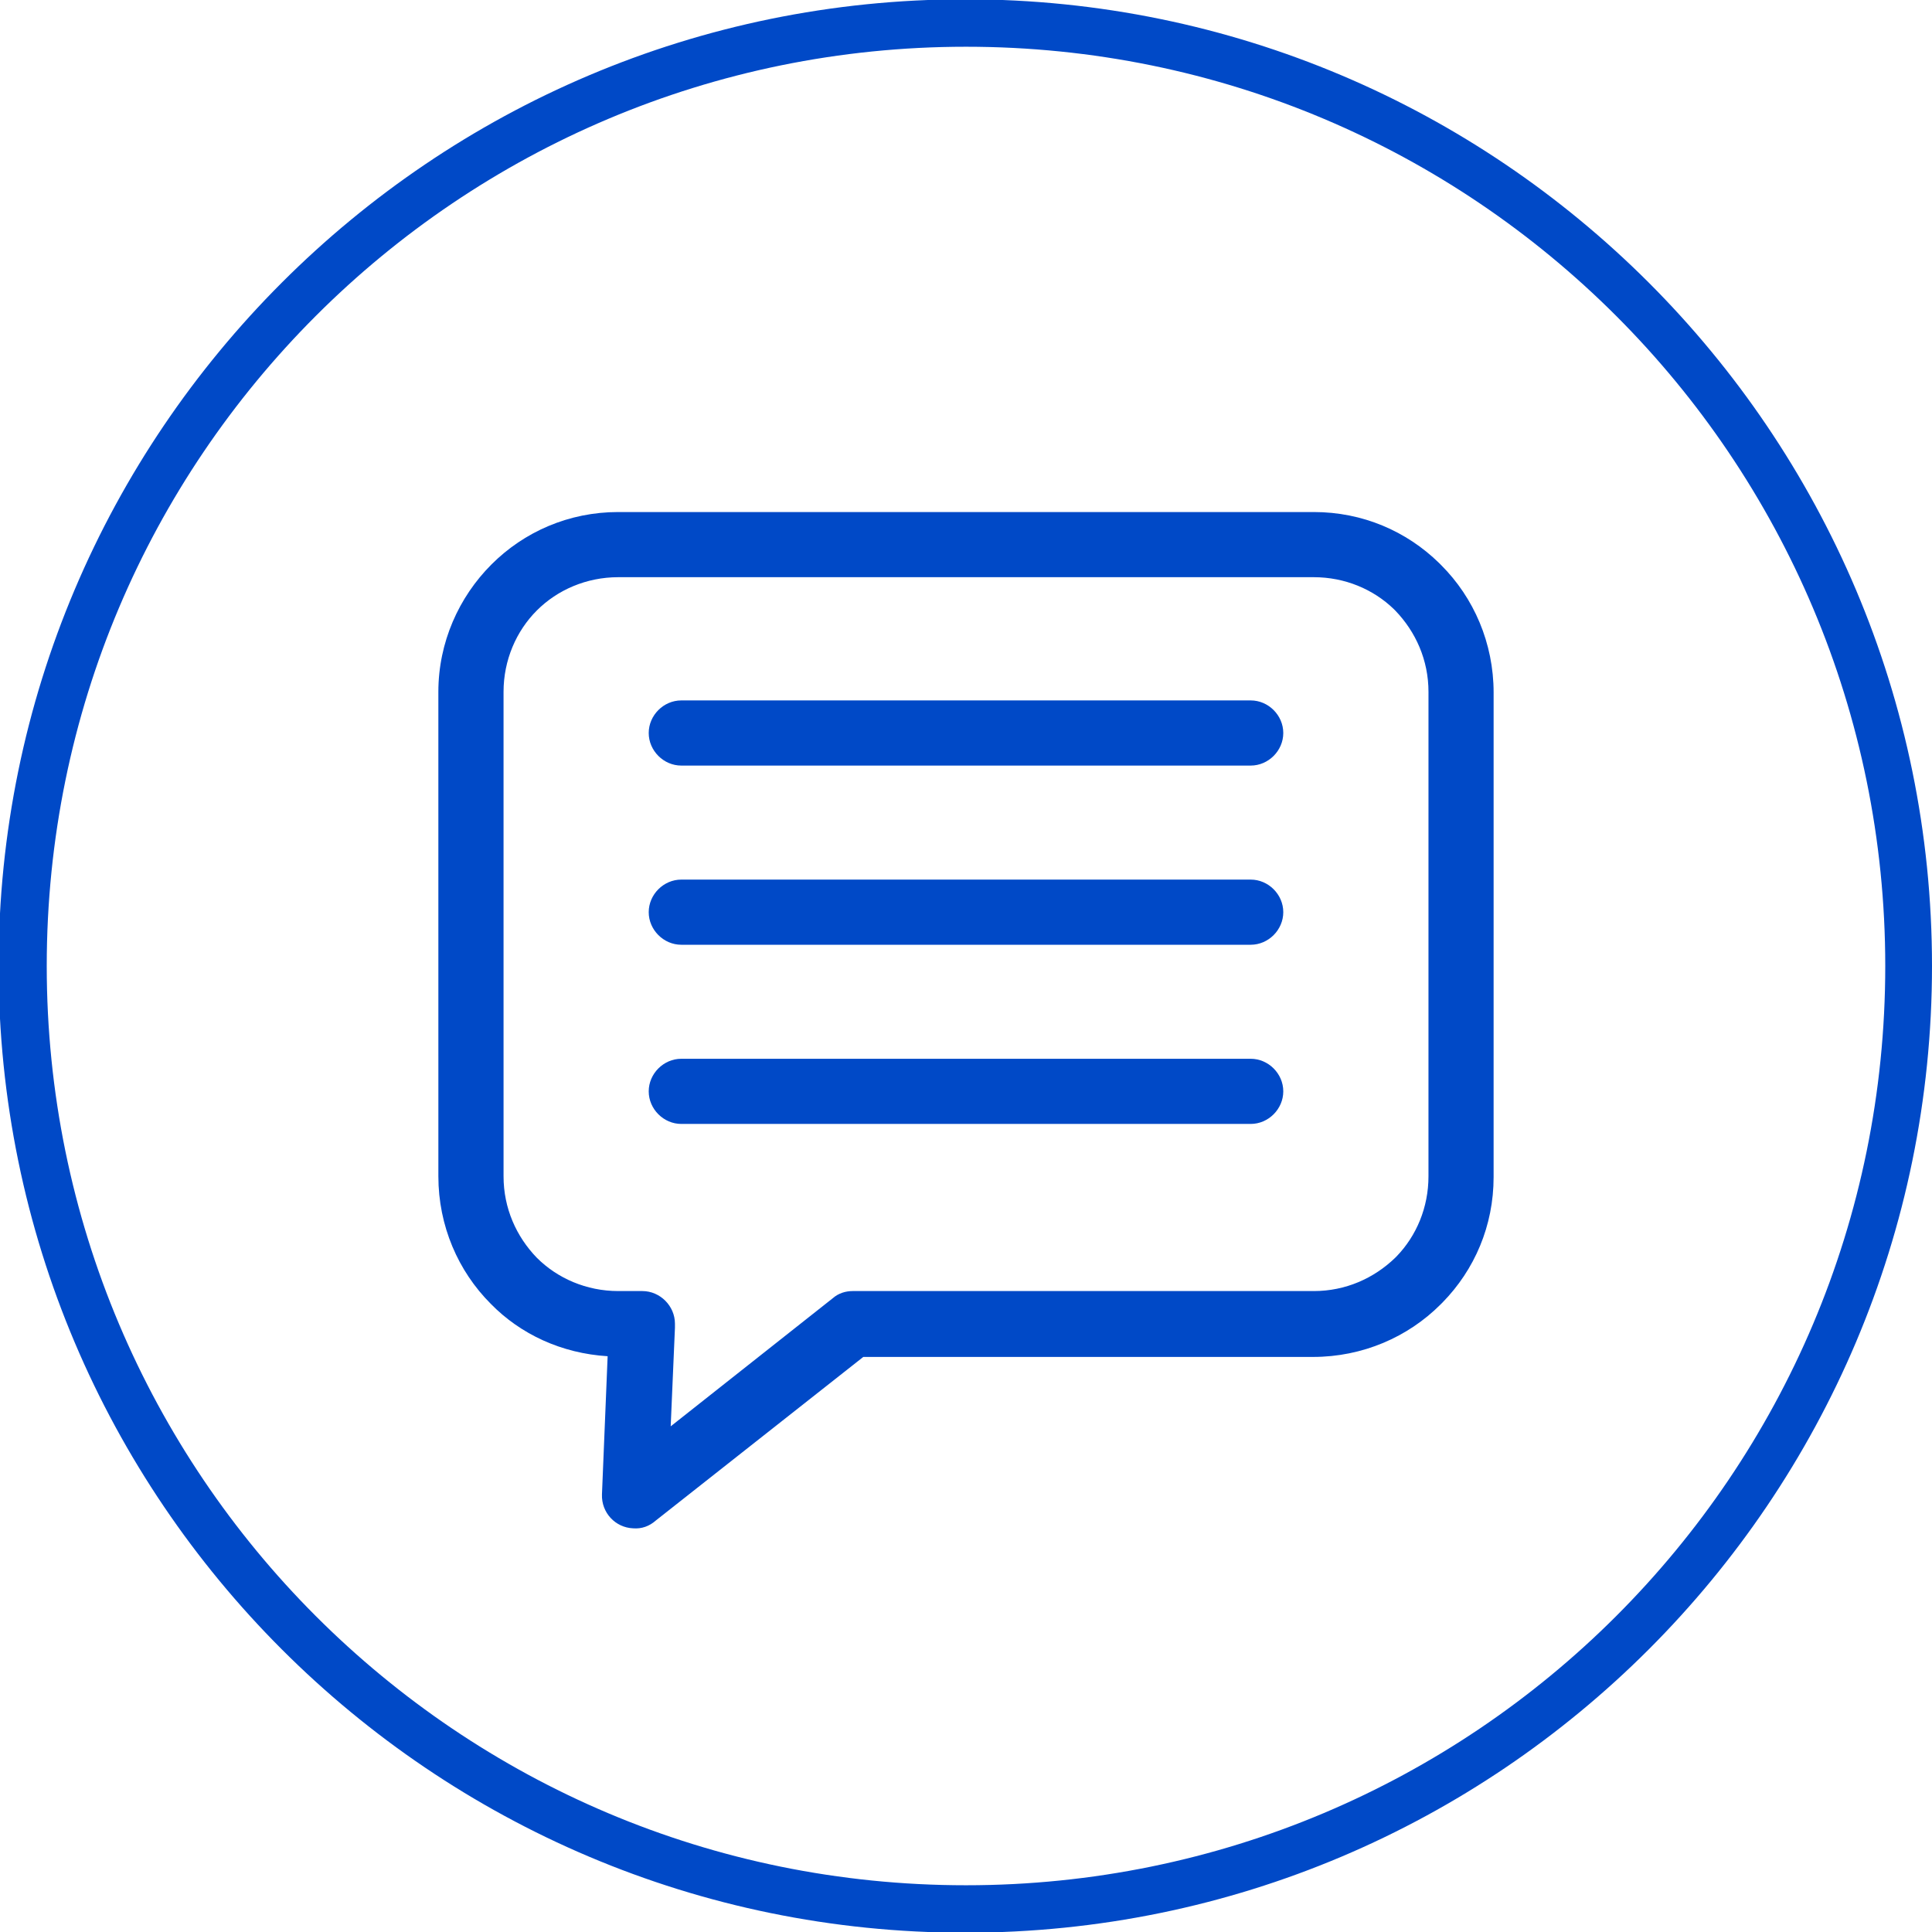
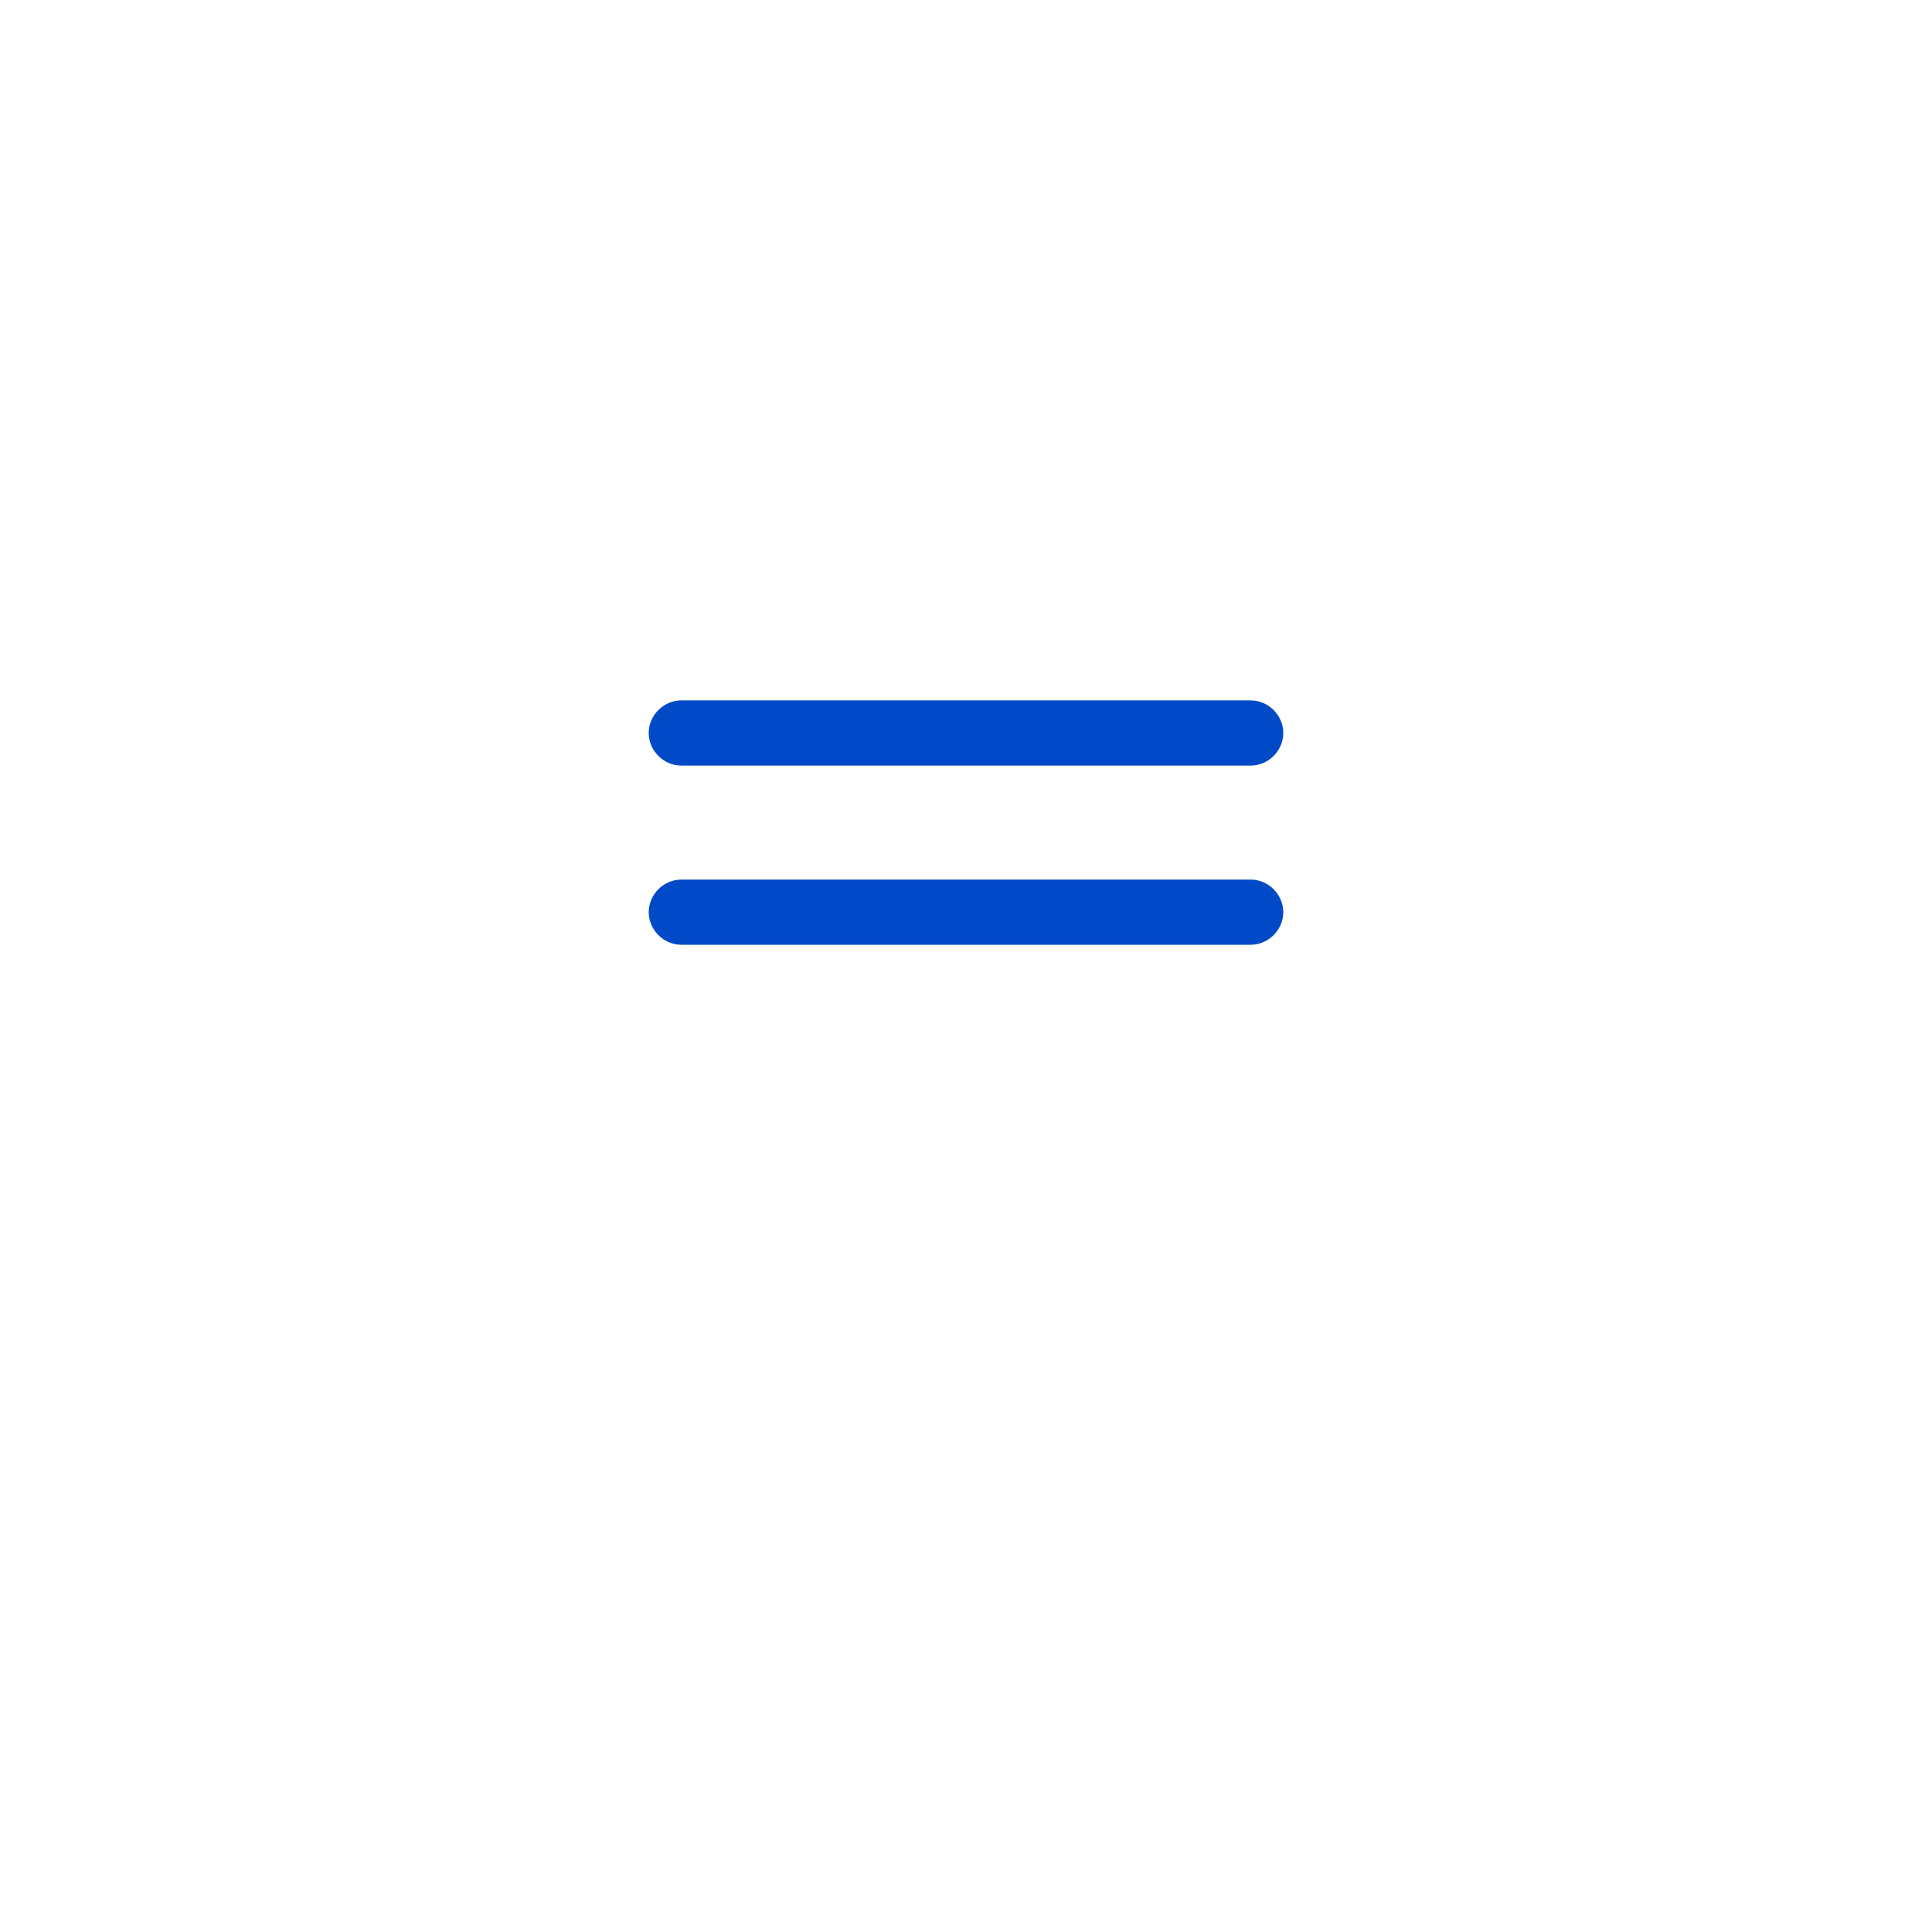
<svg xmlns="http://www.w3.org/2000/svg" xml:space="preserve" width="14.597mm" height="14.597mm" style="shape-rendering:geometricPrecision; text-rendering:geometricPrecision; image-rendering:optimizeQuality; fill-rule:evenodd; clip-rule:evenodd" viewBox="0 0 2.728 2.728">
  <defs>
    <style type="text/css">
   
    .fil0 {fill:#0049C7;fill-rule:nonzero}
   
  </style>
  </defs>
  <g id="图层_x0020_1">
-     <path class="fil0" d="M1.855 0.815l-0.982 0c-0.045,0 -0.086,0.018 -0.115,0.047 -0.029,0.029 -0.047,0.07 -0.047,0.115l-0 0 1.8691e-005 0.684 0 0c0,0.045 0.018,0.085 0.047,0.115 0.029,0.029 0.07,0.047 0.115,0.047l0.034 0c0.025,0 0.046,0.021 0.046,0.046 0,0.002 -0,0.004 -0,0.006l-0.006 0.139 0.229 -0.181c0.008,-0.007 0.018,-0.01 0.028,-0.01l0 -0 0.651 0c0.045,0 0.085,-0.018 0.115,-0.047l0.002 -0.002c0.028,-0.029 0.045,-0.069 0.045,-0.113l0 0 1.8691e-005 -0.684 -0 0c0,-0.045 -0.018,-0.085 -0.047,-0.115l-0.002 -0.002c-0.029,-0.028 -0.069,-0.045 -0.113,-0.045zm-0.982 -0.092l0.982 0c0.069,0 0.131,0.027 0.177,0.072l0.003 0.003c0.046,0.046 0.074,0.11 0.074,0.18l-0 0 -1.8691e-005 0.684 0 0c0,0.069 -0.027,0.131 -0.072,0.177 -0.001,0.001 -0.002,0.002 -0.003,0.003 -0.046,0.046 -0.11,0.074 -0.18,0.074l-0.635 0 -0.293 0.231c-0.009,0.008 -0.02,0.012 -0.032,0.011 -0.025,-0.001 -0.045,-0.022 -0.044,-0.048l0.008 -0.195c-0.065,-0.004 -0.123,-0.031 -0.165,-0.074 -0.046,-0.046 -0.074,-0.11 -0.074,-0.18l0 0 -1.8691e-005 -0.684 -0 0c0,-0.07 0.029,-0.134 0.075,-0.18 0.046,-0.046 0.109,-0.074 0.179,-0.074z" />
    <path class="fil0" d="M0.962 1.081c-0.025,0 -0.046,-0.021 -0.046,-0.046 0,-0.025 0.021,-0.046 0.046,-0.046l0.804 0c0.025,0 0.046,0.021 0.046,0.046 0,0.025 -0.021,0.046 -0.046,0.046l-0.804 0z" />
    <path class="fil0" d="M0.962 1.334c-0.025,0 -0.046,-0.021 -0.046,-0.046 0,-0.025 0.021,-0.046 0.046,-0.046l0.804 0c0.025,0 0.046,0.021 0.046,0.046 0,0.025 -0.021,0.046 -0.046,0.046l-0.804 0z" />
-     <path class="fil0" d="M0.962 1.587c-0.025,0 -0.046,-0.021 -0.046,-0.046 0,-0.025 0.021,-0.046 0.046,-0.046l0.804 0c0.025,0 0.046,0.021 0.046,0.046 0,0.025 -0.021,0.046 -0.046,0.046l-0.804 0z" />
-     <path class="fil0" d="M2.728 1.364c0,0.377 -0.153,0.718 -0.4,0.965 -0.247,0.247 -0.588,0.4 -0.965,0.4 -0.377,0 -0.718,-0.153 -0.965,-0.4 -0.247,-0.247 -0.4,-0.588 -0.4,-0.965 0,-0.377 0.153,-0.718 0.4,-0.965 0.247,-0.247 0.588,-0.4 0.965,-0.4 0.377,0 0.718,0.153 0.965,0.4 0.247,0.247 0.4,0.588 0.4,0.965zm-0.446 0.918c0.235,-0.235 0.38,-0.559 0.38,-0.918 0,-0.358 -0.145,-0.683 -0.38,-0.918 -0.235,-0.235 -0.559,-0.38 -0.918,-0.38 -0.358,0 -0.683,0.145 -0.918,0.38 -0.235,0.235 -0.38,0.559 -0.38,0.918 0,0.358 0.145,0.683 0.38,0.918 0.235,0.235 0.559,0.38 0.918,0.38 0.358,0 0.683,-0.145 0.918,-0.38z" />
  </g>
</svg>